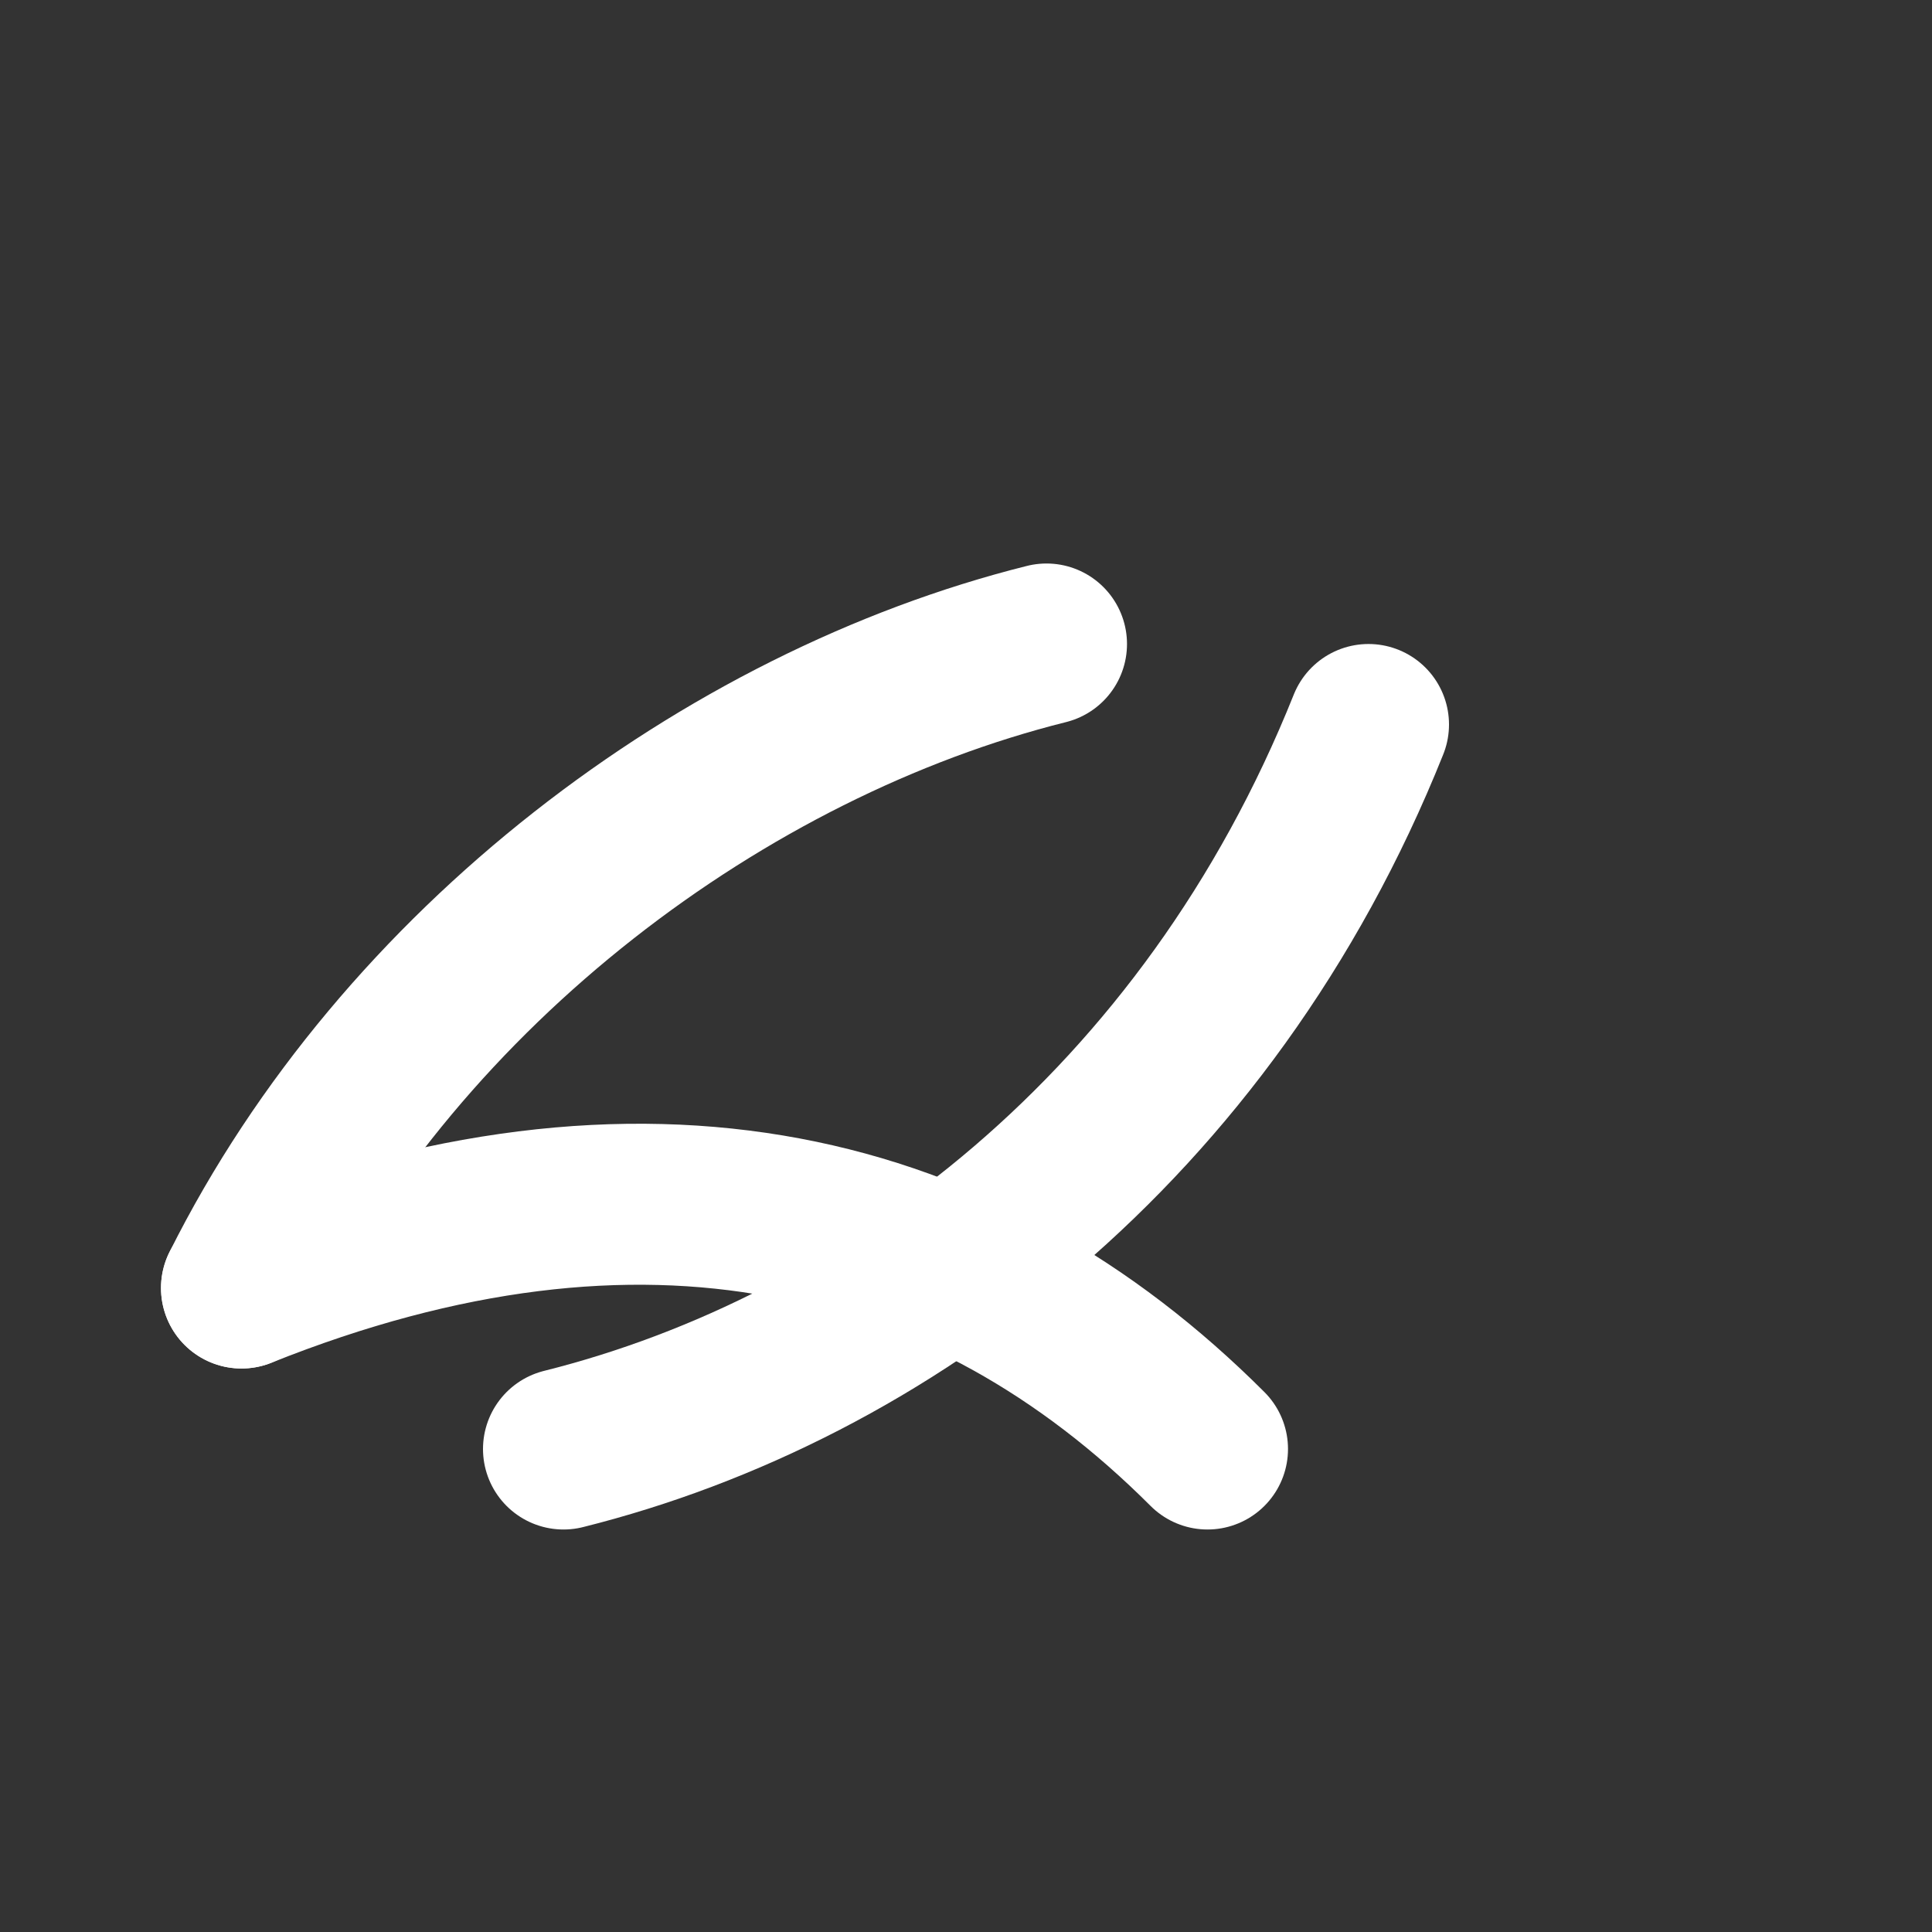
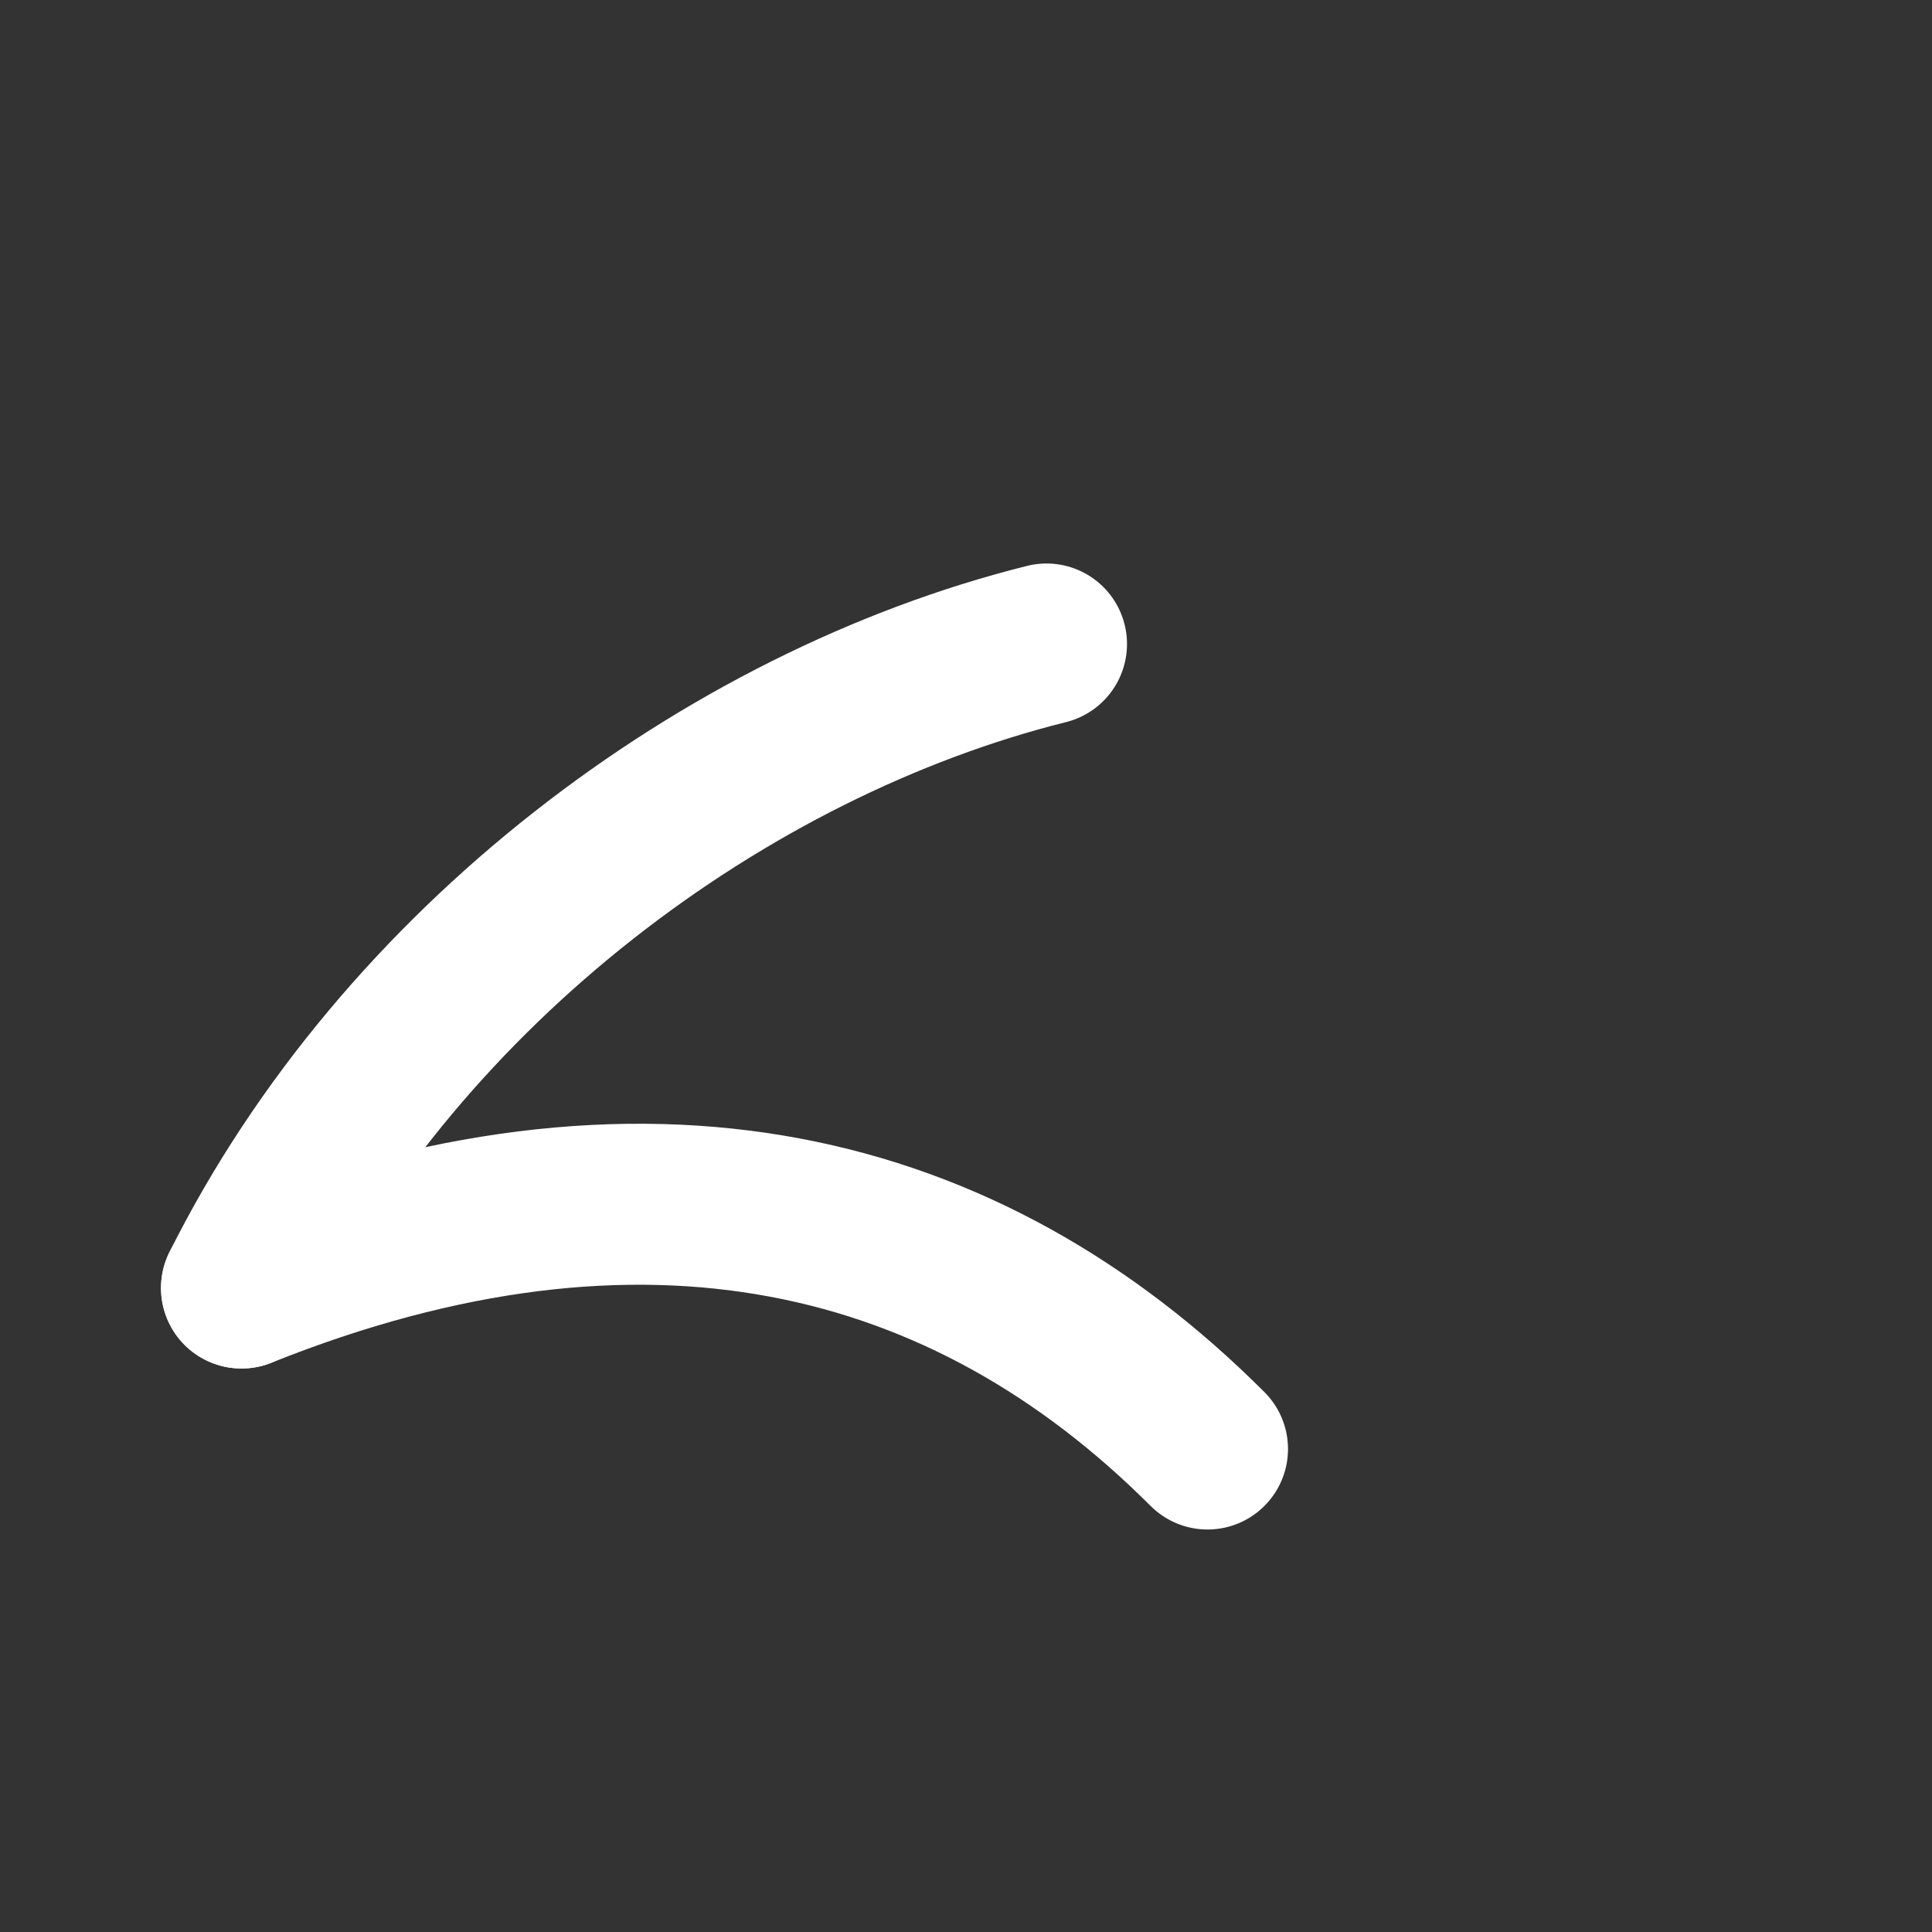
<svg xmlns="http://www.w3.org/2000/svg" stroke-linejoin="round" stroke-linecap="round" stroke-width="2" stroke="#ffffff" fill="none" viewBox="0 0 24 24" height="24" width="24">
  <rect x="0" y="0" width="24" height="24" fill="#333333" stroke="none" />
  <path d="M3 16c5-2 9-1 12 2" />
  <path d="M3 16c2-4 6-7 10-8" />
-   <path d="M7 18c4-1 8-4 10-9" />
</svg>